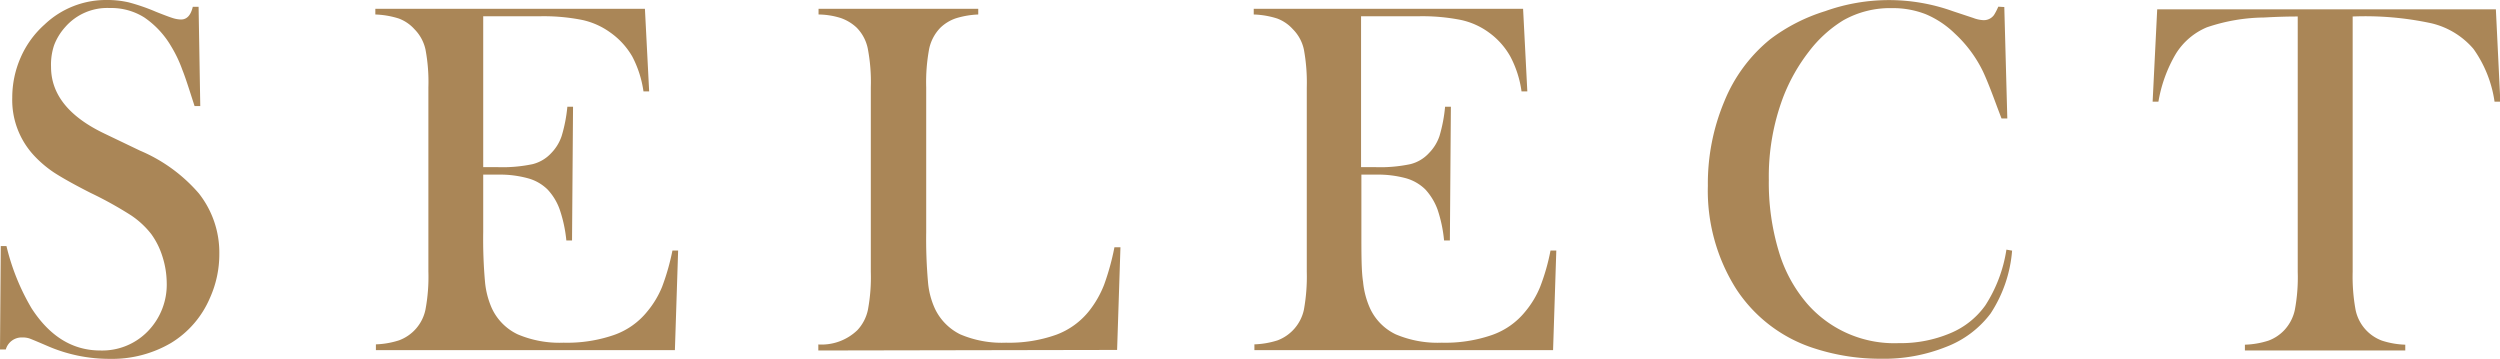
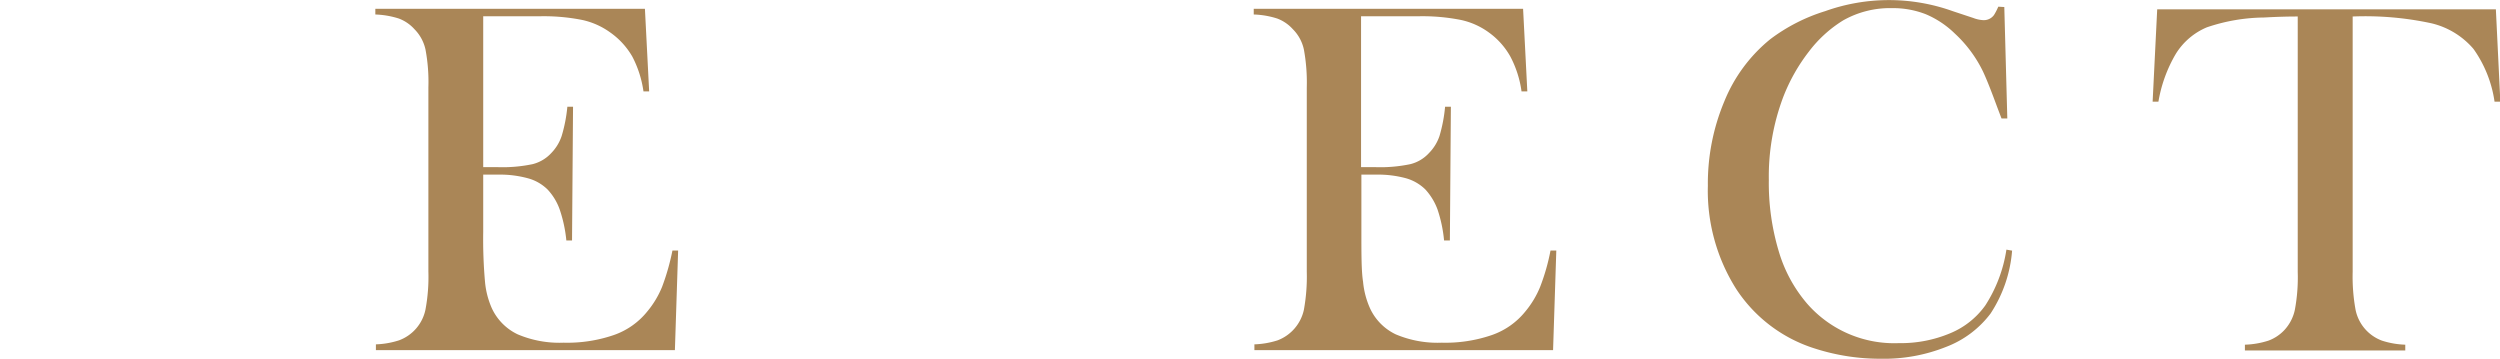
<svg xmlns="http://www.w3.org/2000/svg" id="圖層_1" data-name="圖層 1" viewBox="0 0 224.33 32.21">
  <defs>
    <style>.cls-1{fill:#aa8657;}</style>
  </defs>
  <title>FONT</title>
-   <path class="cls-1" d="M0,31.36l.07-9.28.51,0a20.12,20.12,0,0,0,2.25,5.58Q5.28,31.45,9,31.45a5.7,5.7,0,0,0,4.27-1.73,6,6,0,0,0,1.69-4.38A8,8,0,0,0,14.57,23a6.93,6.93,0,0,0-1-2,7.75,7.75,0,0,0-1.83-1.69,34,34,0,0,0-3.61-2c-1.42-.72-2.51-1.33-3.27-1.82A10.08,10.08,0,0,1,3,13.9,7.31,7.31,0,0,1,1.1,8.76a8.92,8.92,0,0,1,.75-3.59A8.53,8.53,0,0,1,4,2.2,8,8,0,0,1,9.59,0a8.51,8.51,0,0,1,1.95.21A17.59,17.59,0,0,1,14,1.06q1.13.45,1.53.57a2.51,2.51,0,0,0,.71.12c.53,0,.88-.38,1.06-1.14h.52l.15,8.91h-.51C17,8.1,16.66,7,16.36,6.26a11.41,11.41,0,0,0-1-2.1,8.06,8.06,0,0,0-2.42-2.6A5.57,5.57,0,0,0,9.85.72a5,5,0,0,0-4,1.71,5.19,5.19,0,0,0-1,1.64A5.49,5.49,0,0,0,4.58,6Q4.58,9.71,9.4,12l3.17,1.52a14.34,14.34,0,0,1,5.27,3.83,8.58,8.58,0,0,1,1.84,5.44,9.55,9.55,0,0,1-.84,3.94,8.73,8.73,0,0,1-3.5,4.05,10.45,10.45,0,0,1-5.5,1.42,13.89,13.89,0,0,1-5.57-1.15c-.93-.4-1.48-.63-1.66-.69A2,2,0,0,0,2,30.28,1.48,1.48,0,0,0,.52,31.36Z" />
  <path class="cls-1" d="M57.87.79l.38,7.41-.51,0a9.64,9.64,0,0,0-1-3.12,6.79,6.79,0,0,0-2-2.18,6.7,6.7,0,0,0-2.5-1.11,17.66,17.66,0,0,0-3.82-.33H43.36V15h1.35a13.11,13.11,0,0,0,3.08-.27,3.4,3.4,0,0,0,1.68-1,4,4,0,0,0,.93-1.53,13.4,13.4,0,0,0,.51-2.62l.51,0-.09,12h-.51a12.27,12.27,0,0,0-.6-2.79,5.12,5.12,0,0,0-1.09-1.79A4,4,0,0,0,47.38,16a9.54,9.54,0,0,0-2.74-.33H43.36V20.8a43.29,43.29,0,0,0,.16,4.48,7.52,7.52,0,0,0,.6,2.35A4.84,4.84,0,0,0,46.45,30a9.57,9.57,0,0,0,4.12.75,12.87,12.87,0,0,0,4.52-.69,6.66,6.66,0,0,0,3-2.12,8.36,8.36,0,0,0,1.32-2.2,20.62,20.62,0,0,0,.93-3.26l.51,0-.29,8.94H33.73v-.52a7.59,7.59,0,0,0,2.07-.36,3.74,3.74,0,0,0,2.38-2.77,15.92,15.92,0,0,0,.26-3.41V7.84a15.75,15.75,0,0,0-.26-3.4,3.73,3.73,0,0,0-1-1.83,3.56,3.56,0,0,0-1.4-.95,7.83,7.83,0,0,0-2.1-.36V.79Z" />
-   <path class="cls-1" d="M73.43,31.45v-.54a4.64,4.64,0,0,0,3.5-1.28,3.82,3.82,0,0,0,.95-1.83,15.92,15.92,0,0,0,.26-3.41V7.84a15.85,15.85,0,0,0-.28-3.52,3.73,3.73,0,0,0-1-1.85,4,4,0,0,0-1.41-.85,6.87,6.87,0,0,0-2-.32V.79H87.78V1.3a7.81,7.81,0,0,0-2,.34,3.74,3.74,0,0,0-1.4.85,3.86,3.86,0,0,0-1,1.87,16.27,16.27,0,0,0-.27,3.48v13a43.93,43.93,0,0,0,.16,4.45,7.17,7.17,0,0,0,.61,2.38A4.92,4.92,0,0,0,86.16,30a9.49,9.49,0,0,0,4.11.75,12.57,12.57,0,0,0,4.5-.71,6.78,6.78,0,0,0,3-2.19,9.14,9.14,0,0,0,1.3-2.29,22.13,22.13,0,0,0,.93-3.37l.54,0-.3,9.21Z" />
  <path class="cls-1" d="M136.67.79l.38,7.41-.52,0a9.41,9.41,0,0,0-1-3.12,6.67,6.67,0,0,0-1.95-2.18,6.59,6.59,0,0,0-2.49-1.11,17.72,17.72,0,0,0-3.82-.33h-5.14V15h1.34a13.05,13.05,0,0,0,3.08-.27,3.36,3.36,0,0,0,1.68-1,4,4,0,0,0,.94-1.53,13.53,13.53,0,0,0,.5-2.62l.52,0-.09,12h-.52a12.32,12.32,0,0,0-.59-2.79,5.44,5.44,0,0,0-1.09-1.79A4.06,4.06,0,0,0,126.18,16a9.58,9.58,0,0,0-2.74-.33h-1.28V20.8c0,2.05,0,3.54.15,4.48a7.51,7.51,0,0,0,.61,2.35A4.82,4.82,0,0,0,125.24,30a9.62,9.62,0,0,0,4.13.75,12.81,12.81,0,0,0,4.51-.69,6.66,6.66,0,0,0,3-2.12,8.36,8.36,0,0,0,1.32-2.2,18.68,18.68,0,0,0,.93-3.26l.52,0-.29,8.94h-26.8v-.52a7.67,7.67,0,0,0,2.08-.36A3.79,3.79,0,0,0,117,27.8a16.6,16.6,0,0,0,.26-3.41V7.84a16.43,16.43,0,0,0-.26-3.4,3.67,3.67,0,0,0-1-1.83,3.56,3.56,0,0,0-1.4-.95,7.69,7.69,0,0,0-2.1-.36V.79Z" />
  <path class="cls-1" d="M179.85.63l.27,10h-.52l-.38-1c-.53-1.44-.95-2.51-1.28-3.21A11.4,11.4,0,0,0,175.4,3a8.4,8.4,0,0,0-2.61-1.73,8.06,8.06,0,0,0-3-.54,8.53,8.53,0,0,0-4.4,1.1,11.27,11.27,0,0,0-3.06,2.78A16.15,16.15,0,0,0,160,8.74a20.19,20.19,0,0,0-1.28,7.41,21.3,21.3,0,0,0,.88,6.36,12.71,12.71,0,0,0,2.56,4.74,10.37,10.37,0,0,0,8.22,3.54,11.44,11.44,0,0,0,4.6-.88,7.28,7.28,0,0,0,3.17-2.51,12.78,12.78,0,0,0,1.89-5l.51.09a12,12,0,0,1-1.93,5.64,9,9,0,0,1-4,3,15,15,0,0,1-5.85,1.06,19.11,19.11,0,0,1-5.93-.92,13.11,13.11,0,0,1-7.06-5.36,16.48,16.48,0,0,1-2.53-9.24,19.05,19.05,0,0,1,1.48-7.58,13.89,13.89,0,0,1,4.13-5.58A16,16,0,0,1,163.78,1,17,17,0,0,1,175.22,1l1.84.61a2.89,2.89,0,0,0,.94.2,1.13,1.13,0,0,0,.93-.47,5.3,5.3,0,0,0,.38-.74Z" />
  <path class="cls-1" d="M206.18,1.48q-1.41,0-3,.09a16.42,16.42,0,0,0-5.15.88,6,6,0,0,0-2.8,2.4,12.55,12.55,0,0,0-1.55,4.27l-.52,0,.41-8.28h30.39l.4,8.28-.52,0a10.8,10.8,0,0,0-1.89-4.73,7.12,7.12,0,0,0-3.77-2.3,28.18,28.18,0,0,0-7.07-.61V24.39a16.6,16.6,0,0,0,.26,3.41,3.74,3.74,0,0,0,2.38,2.77,7.6,7.6,0,0,0,2.08.36v.52H201.44v-.52a7.69,7.69,0,0,0,2.1-.36,3.71,3.71,0,0,0,1.43-.94,3.84,3.84,0,0,0,.95-1.82,15.84,15.84,0,0,0,.26-3.42Z" />
</svg>